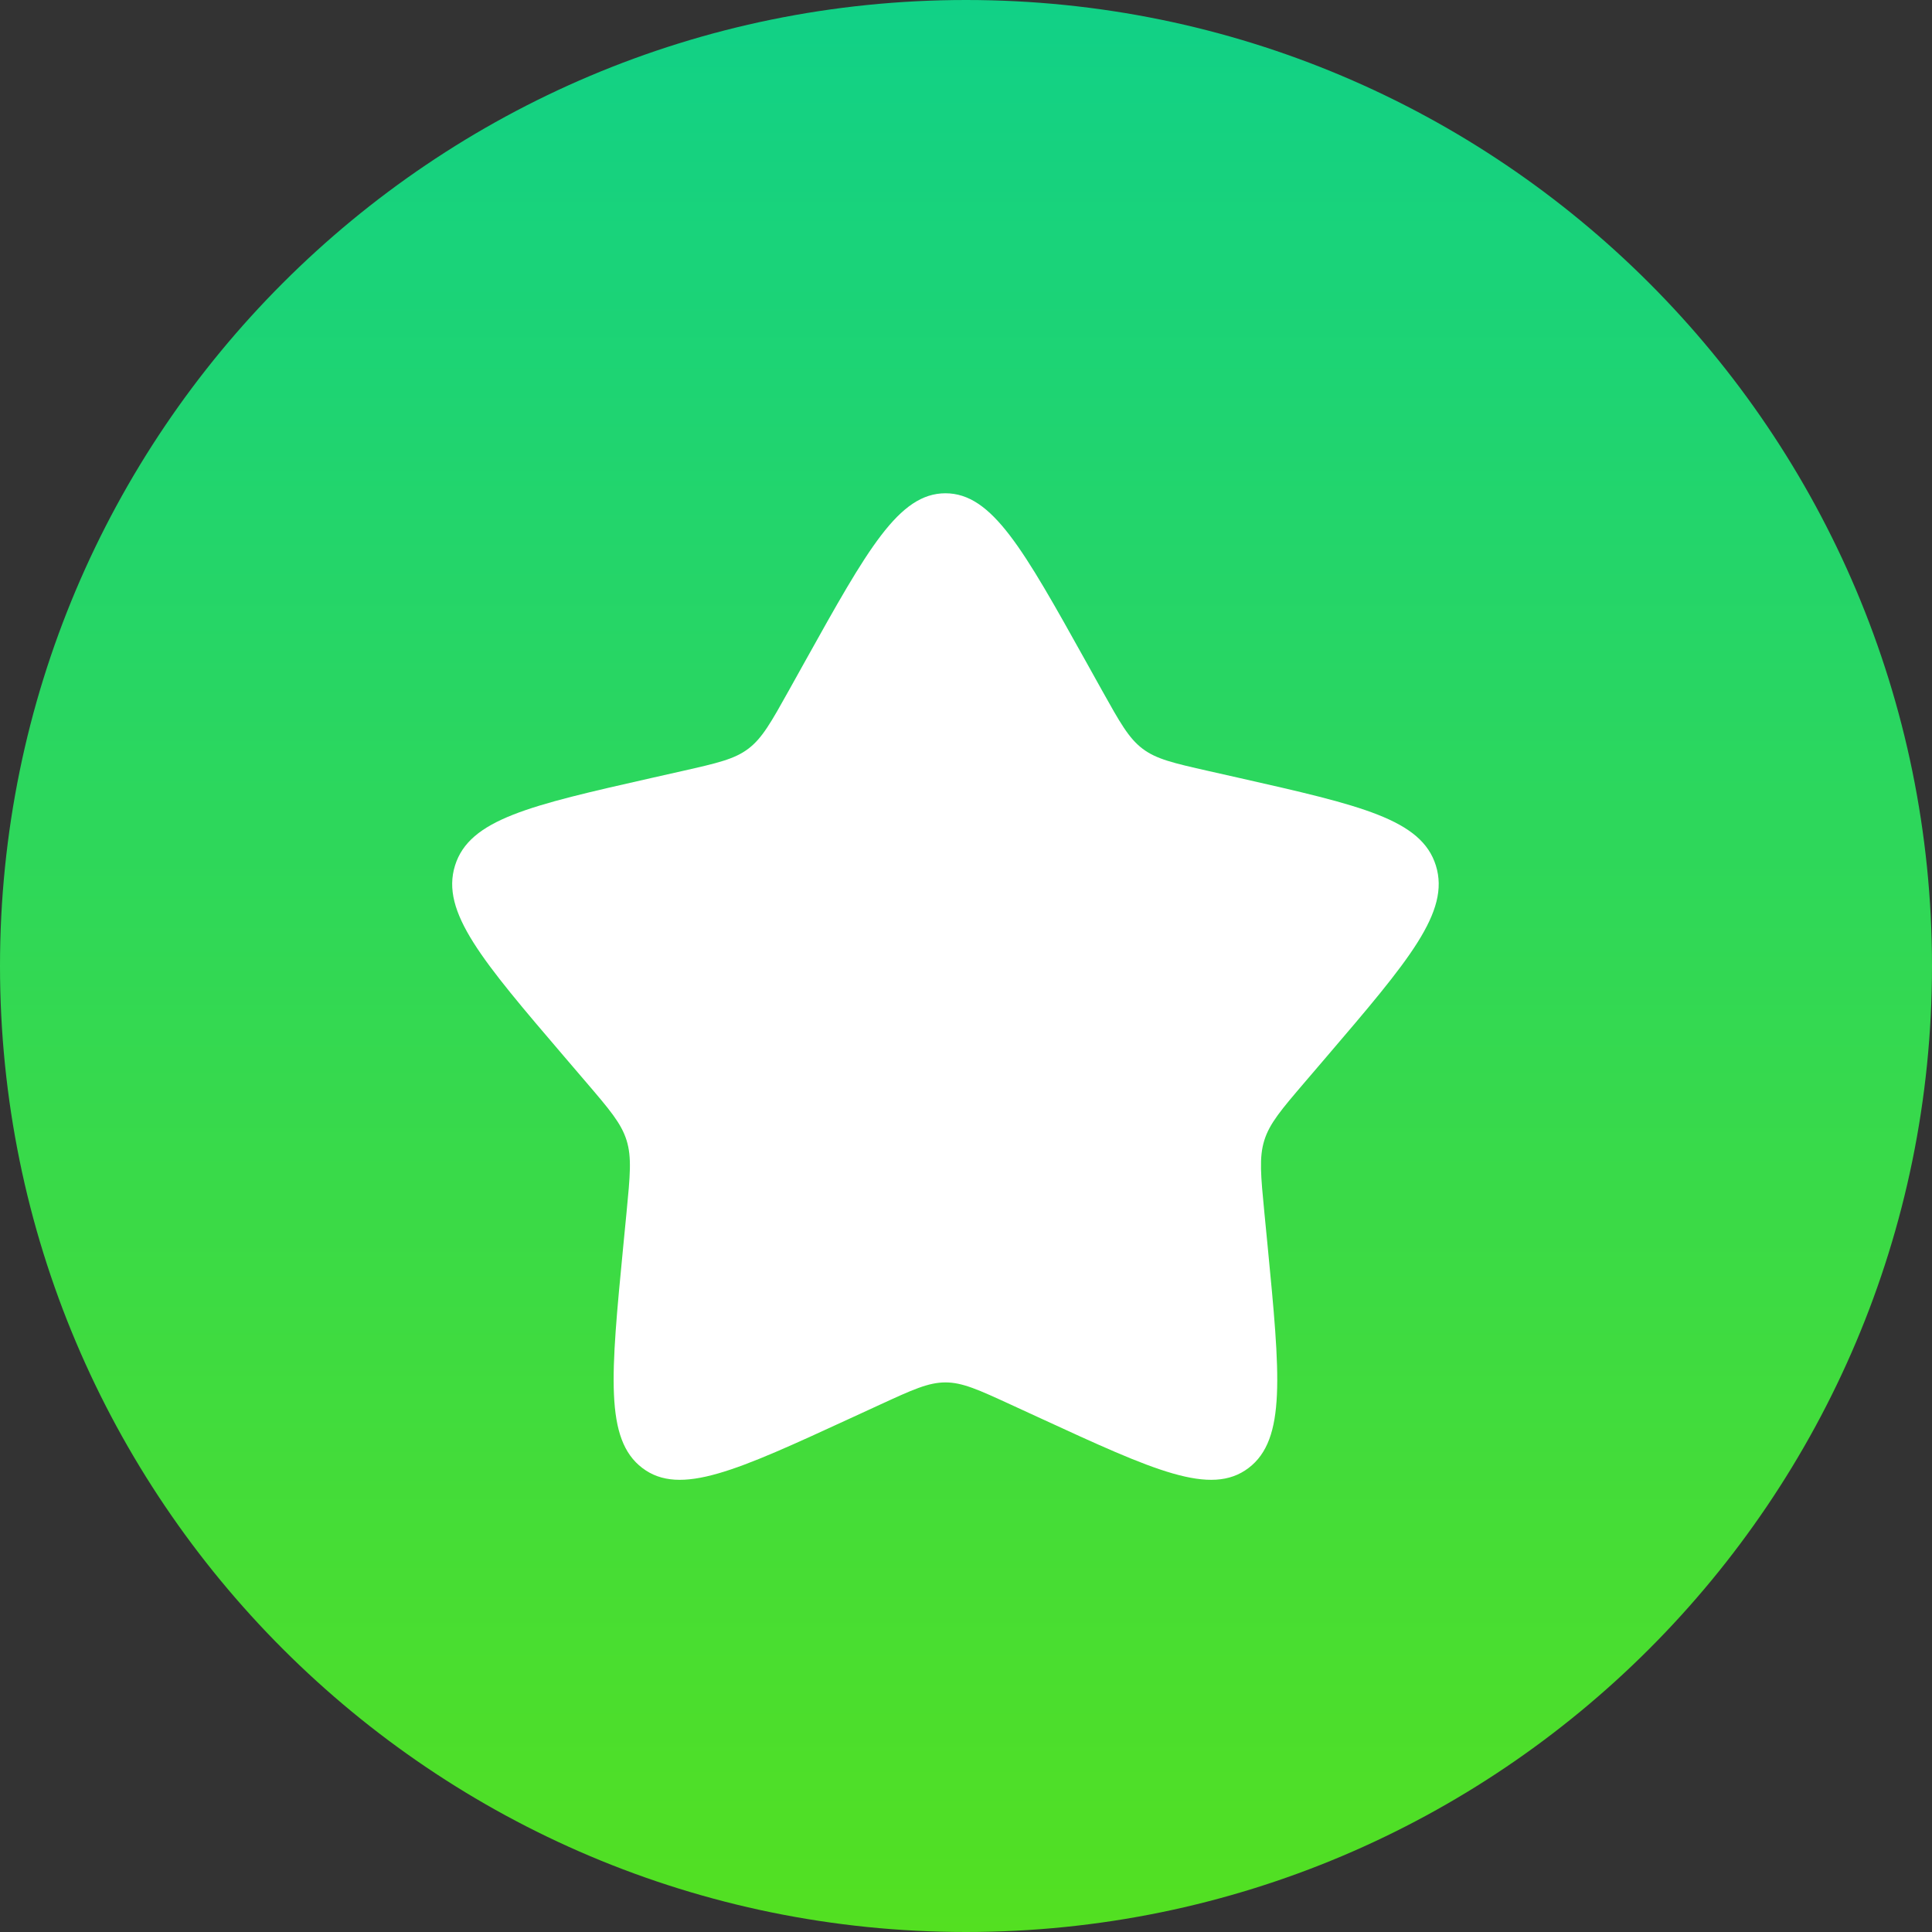
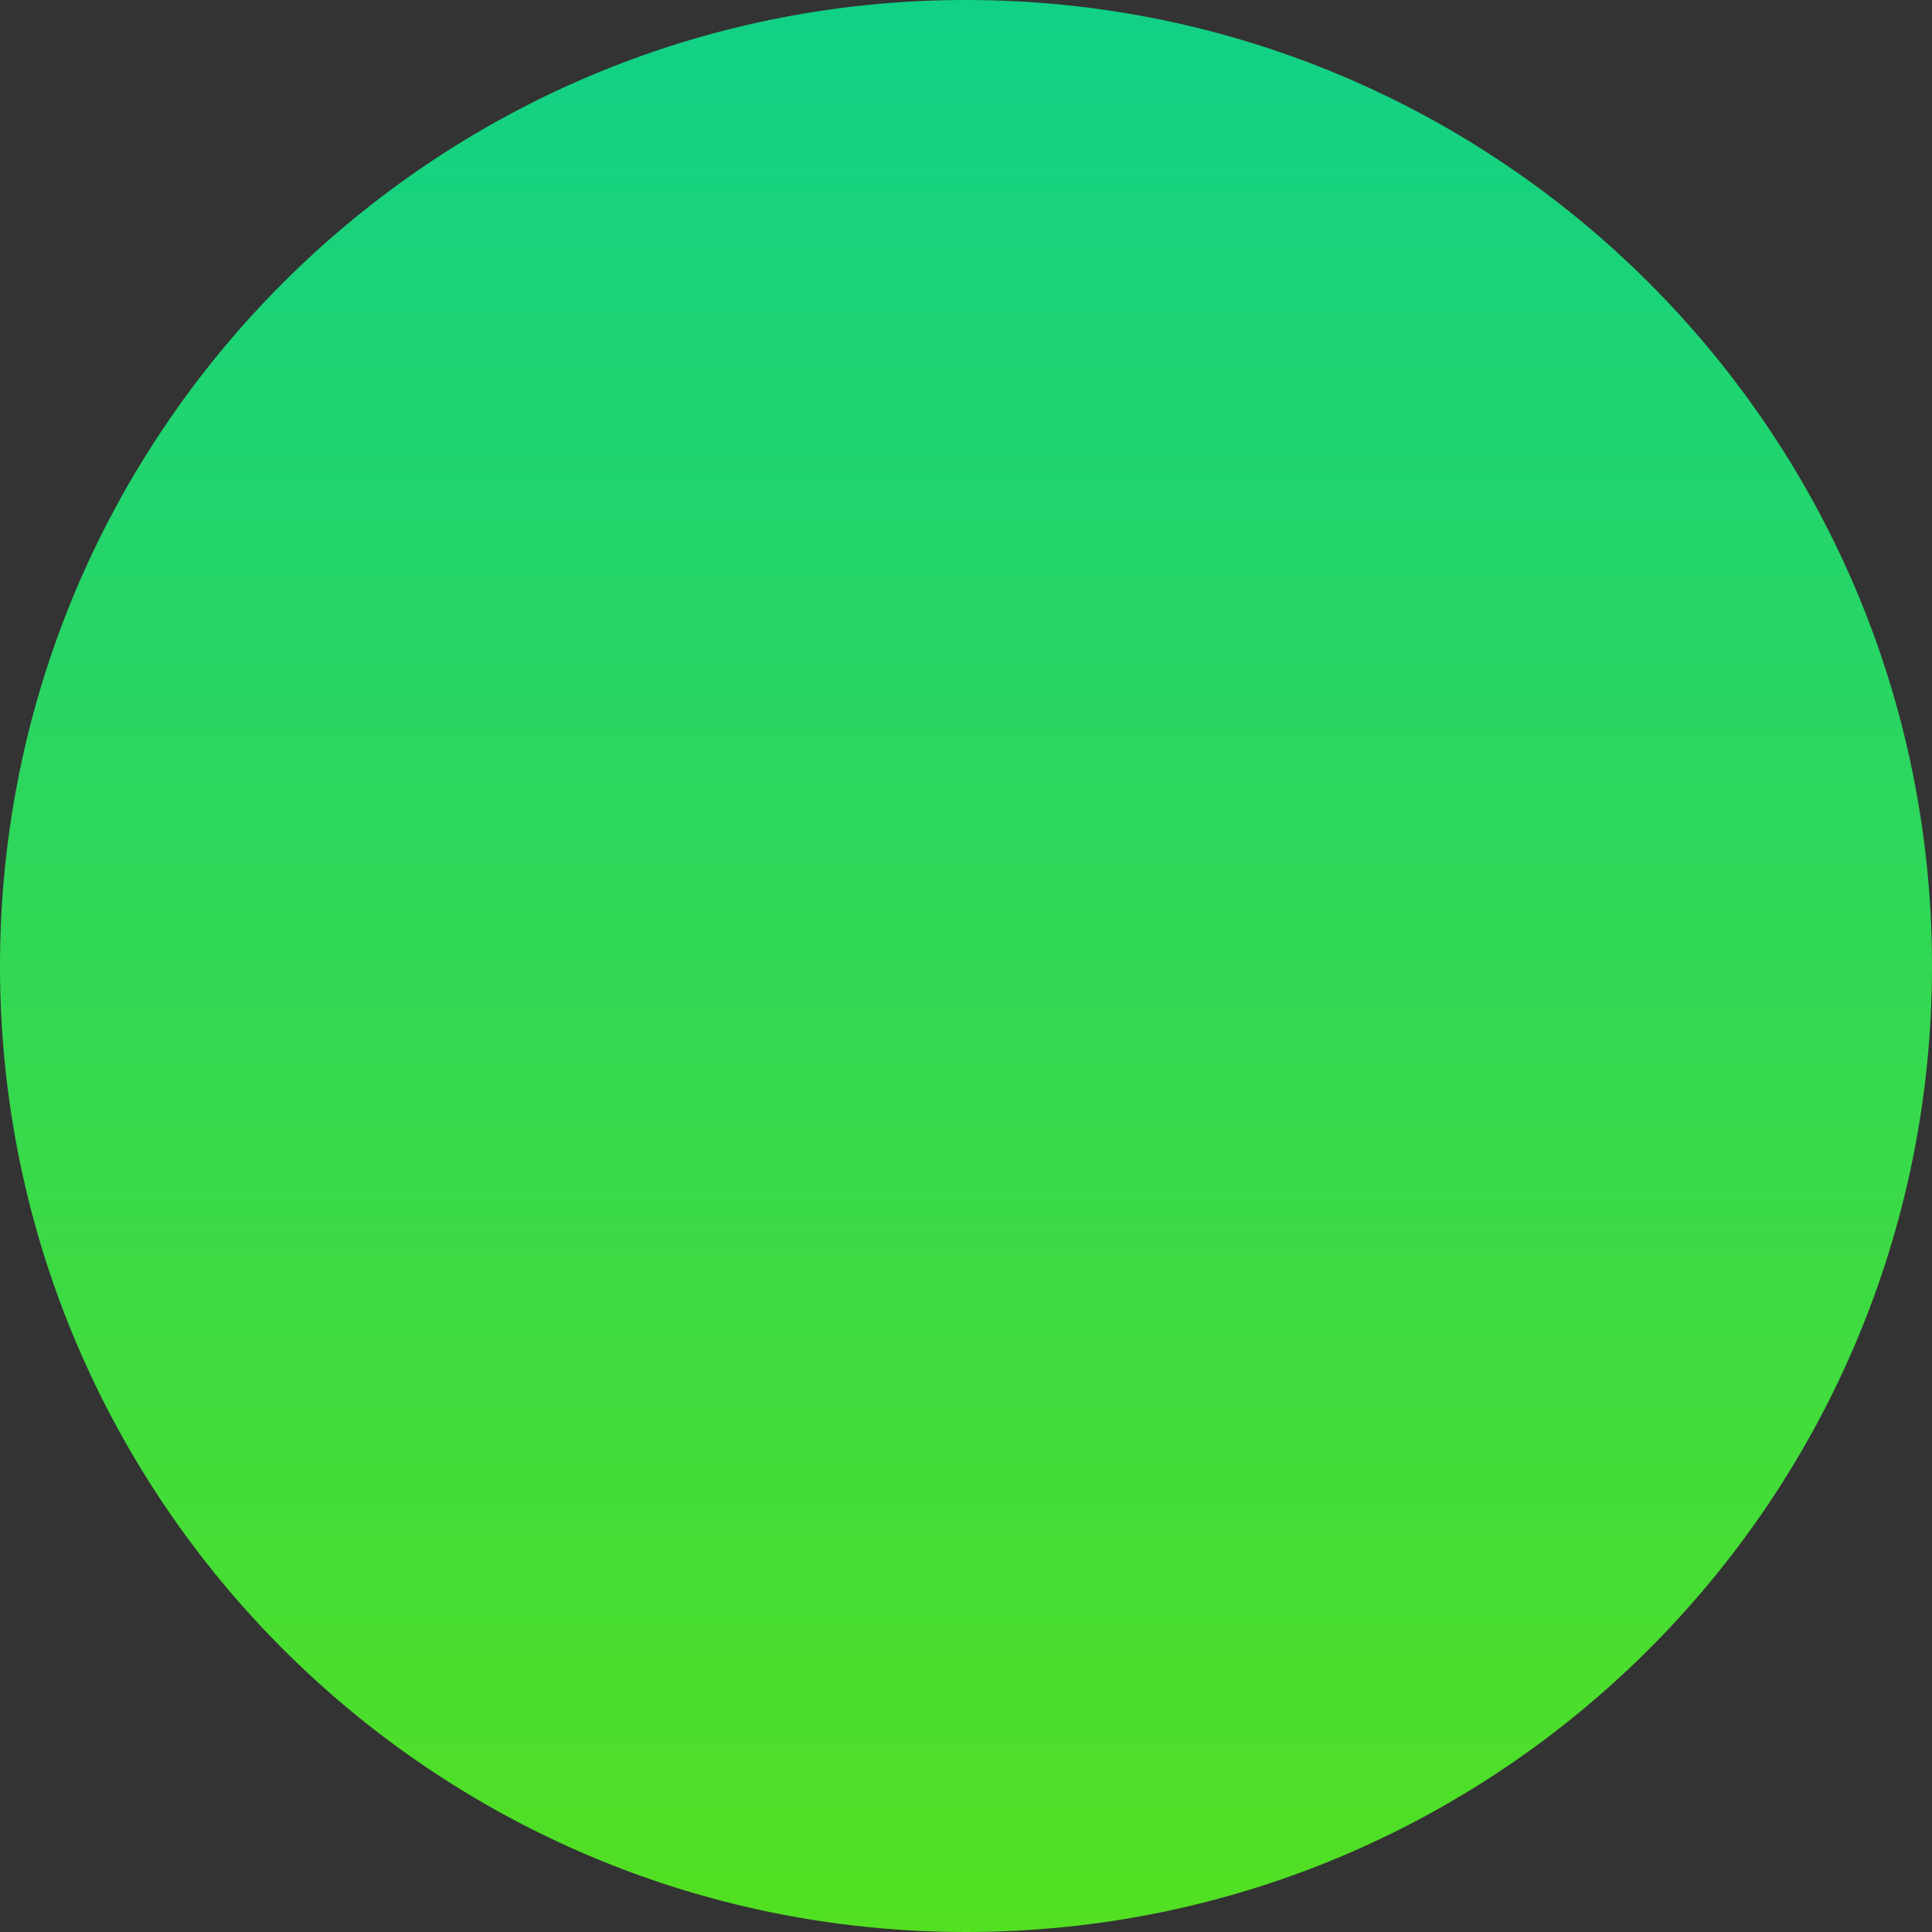
<svg xmlns="http://www.w3.org/2000/svg" width="47" height="47" viewBox="0 0 47 47" fill="none">
  <rect x="0" y="0" width="47" height="47" fill="#333333" stroke="none" />
-   <path d="M47 23.5C47 10.521 36.479 0 23.5 0C10.521 0 0 10.521 0 23.5C0 36.479 10.521 47 23.5 47C36.479 47 47 36.479 47 23.5Z" fill="url(#paint0_linear_1311_68)" />
-   <path d="M19.584 16.09C21.104 13.363 21.864 12 23 12C24.136 12 24.896 13.363 26.416 16.09L26.809 16.796C27.241 17.57 27.457 17.958 27.794 18.213C28.131 18.469 28.55 18.564 29.389 18.754L30.152 18.926C33.104 19.594 34.58 19.928 34.931 21.057C35.282 22.186 34.276 23.363 32.264 25.716L31.743 26.325C31.172 26.993 30.886 27.328 30.757 27.741C30.628 28.155 30.672 28.601 30.758 29.493L30.837 30.305C31.141 33.445 31.293 35.014 30.374 35.712C29.455 36.41 28.073 35.774 25.309 34.501L24.594 34.172C23.809 33.811 23.416 33.63 23 33.63C22.584 33.63 22.191 33.811 21.406 34.172L20.691 34.501C17.927 35.774 16.545 36.41 15.626 35.712C14.707 35.014 14.859 33.445 15.163 30.305L15.242 29.493C15.328 28.601 15.372 28.155 15.243 27.741C15.114 27.328 14.829 26.993 14.257 26.325L13.736 25.716C11.724 23.363 10.718 22.186 11.069 21.057C11.42 19.928 12.896 19.594 15.848 18.926L16.611 18.754C17.45 18.564 17.869 18.469 18.206 18.213C18.543 17.958 18.759 17.57 19.191 16.796L19.584 16.09Z" fill="white" />
+   <path d="M47 23.5C47 10.521 36.479 0 23.5 0C10.521 0 0 10.521 0 23.5C0 36.479 10.521 47 23.5 47C36.479 47 47 36.479 47 23.5" fill="url(#paint0_linear_1311_68)" />
  <defs>
    <linearGradient id="paint0_linear_1311_68" x1="23.5" y1="0" x2="23.5" y2="47" gradientUnits="userSpaceOnUse">
      <stop stop-color="#11D187" />
      <stop offset="0.488" stop-color="#31D855" />
      <stop offset="1" stop-color="#53E021" />
    </linearGradient>
  </defs>
</svg>